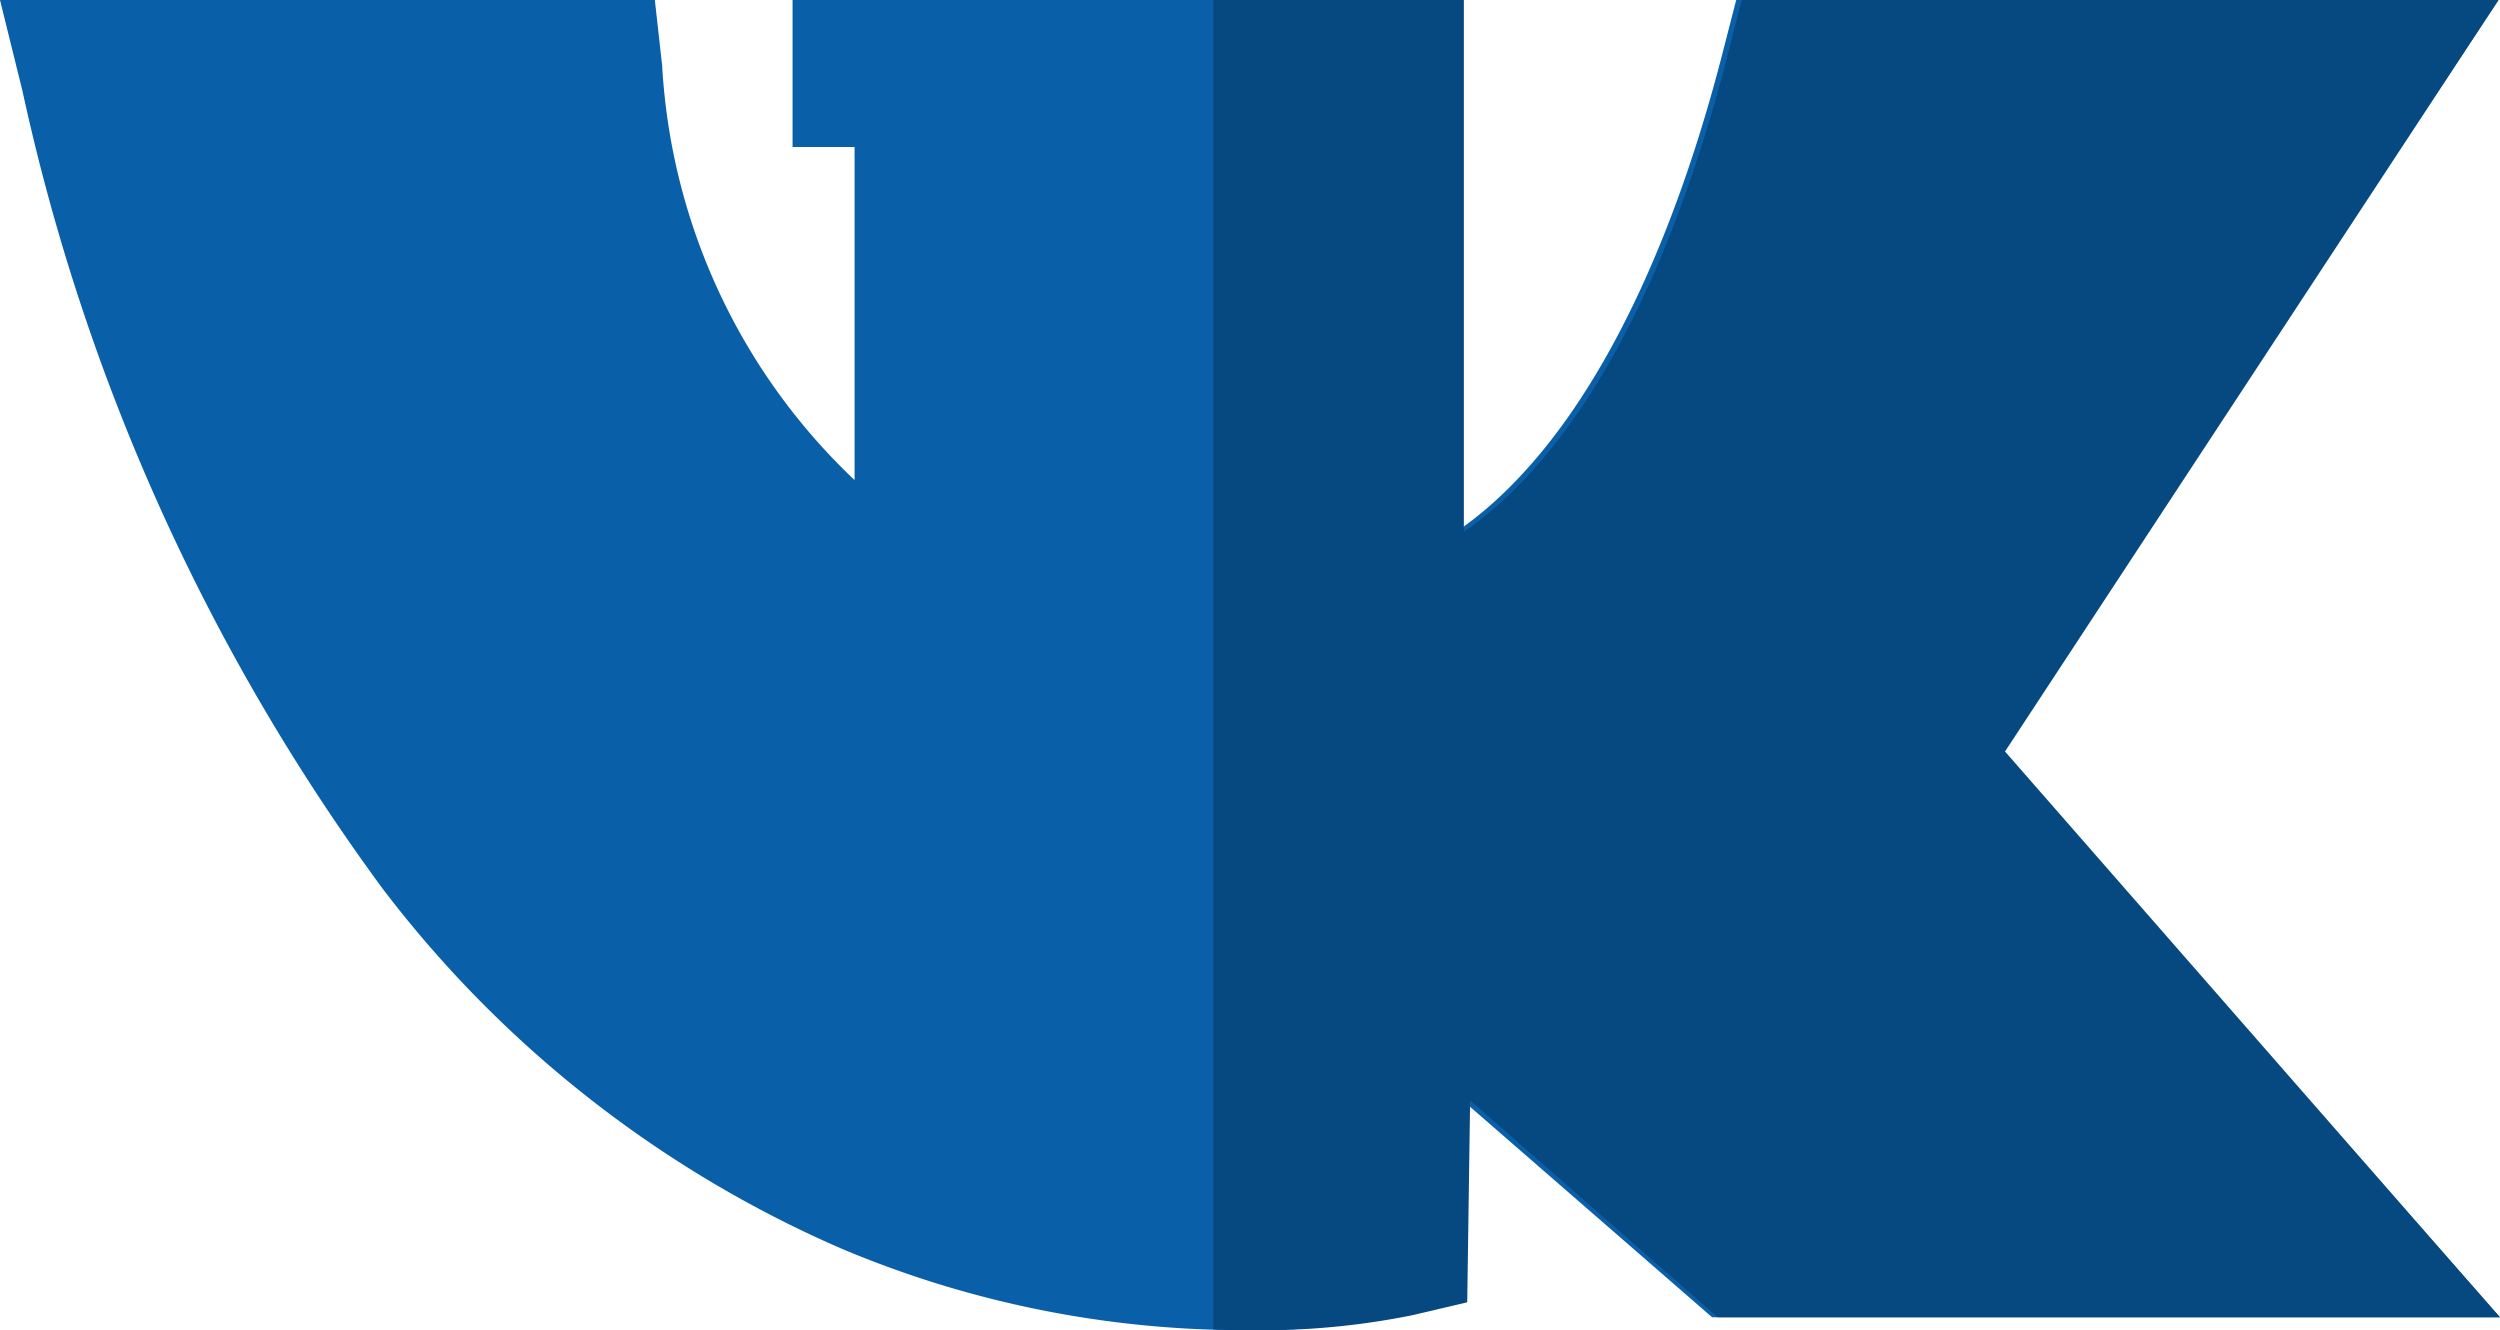
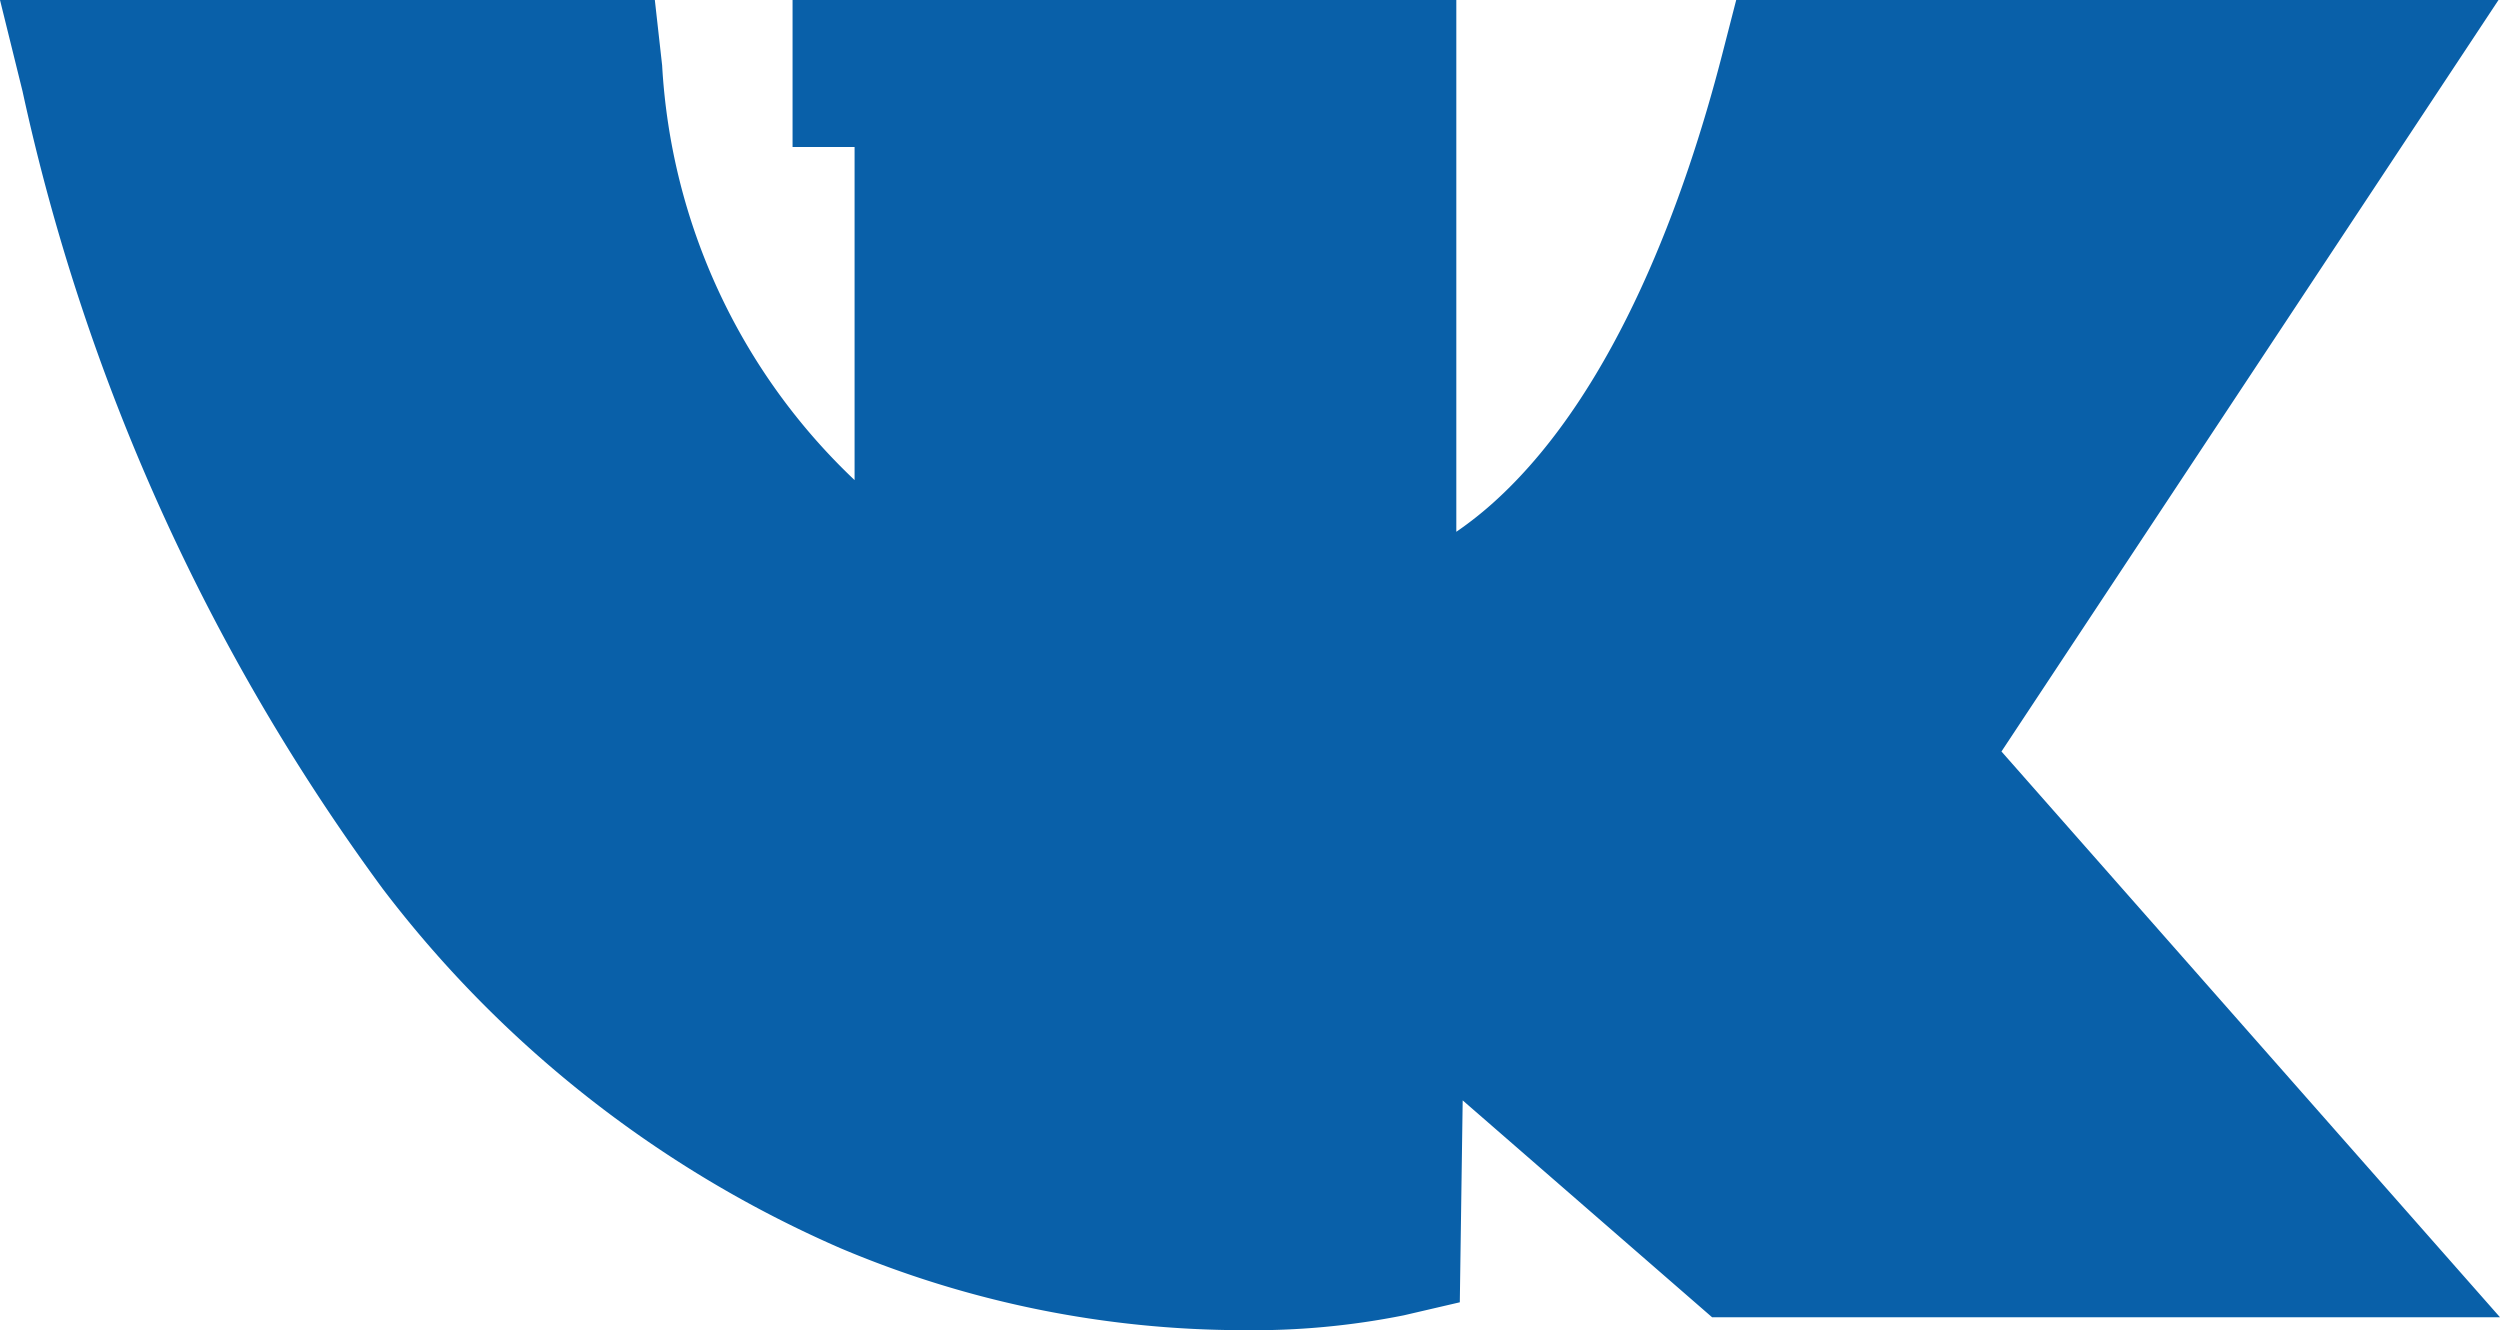
<svg xmlns="http://www.w3.org/2000/svg" width="45.107" height="24" viewBox="0 0 45.107 24">
  <defs>
    <style>.a{fill:#0960a9;}.b{fill:#064880;}</style>
  </defs>
  <g transform="translate(0)">
    <path class="a" d="M36.112,13.559,45.08,0H31.326L31.07.995c-.659,2.554-1.9,6.016-4.045,8a6.534,6.534,0,0,1-.749.6V0H14.3V2.652h1.119v6.01a11.159,11.159,0,0,1-3.472-7.48L11.815,0H0L.406,1.644a37.849,37.849,0,0,0,6.5,14.393,20.817,20.817,0,0,0,8.258,6.484A18.689,18.689,0,0,0,22.429,24a13.825,13.825,0,0,0,2.9-.268l1.01-.235.052-3.643,4.5,3.913H45.107Zm0,0" transform="translate(0)" />
-     <path class="b" d="M260.85,13.559,269.754,0H256.1l-.255.995c-.654,2.554-1.882,6.016-4.016,8a6.5,6.5,0,0,1-.743.6V0h-4.521V23.986q.365.014.7.014a13.632,13.632,0,0,0,2.882-.268l1-.235.052-3.643,4.466,3.913h14.114Zm0,0" transform="translate(-224.674)" />
  </g>
</svg>